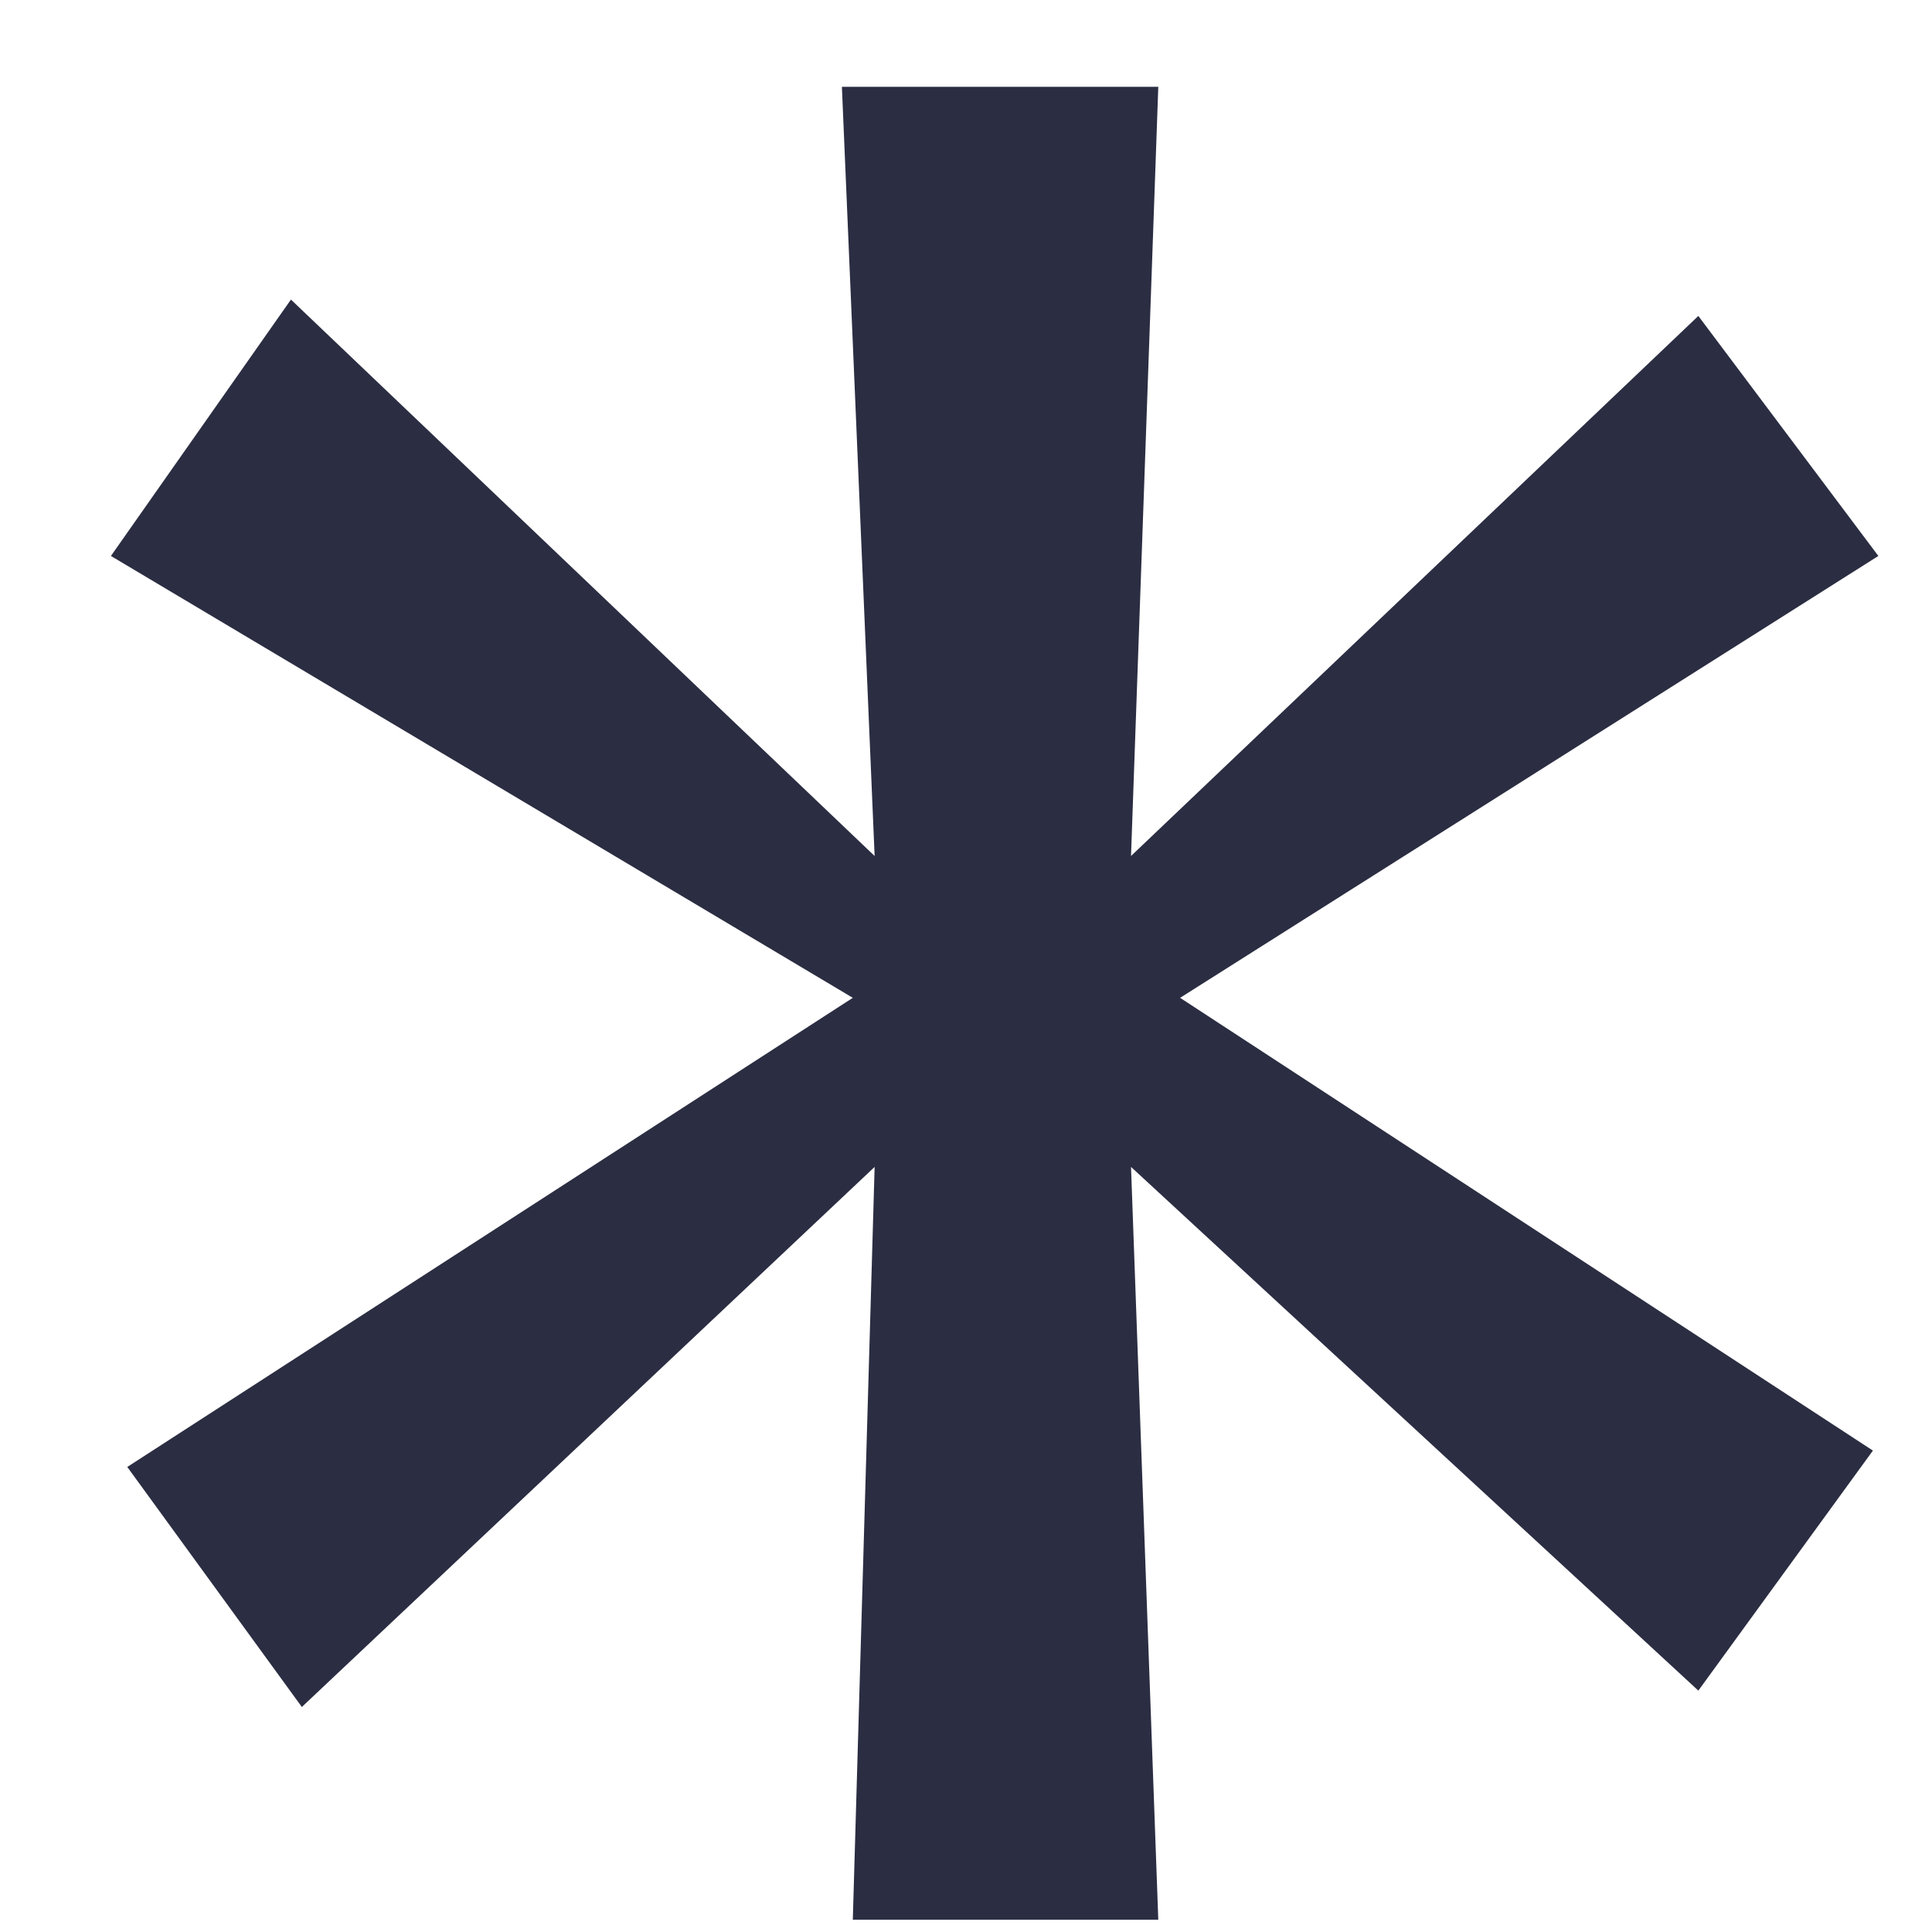
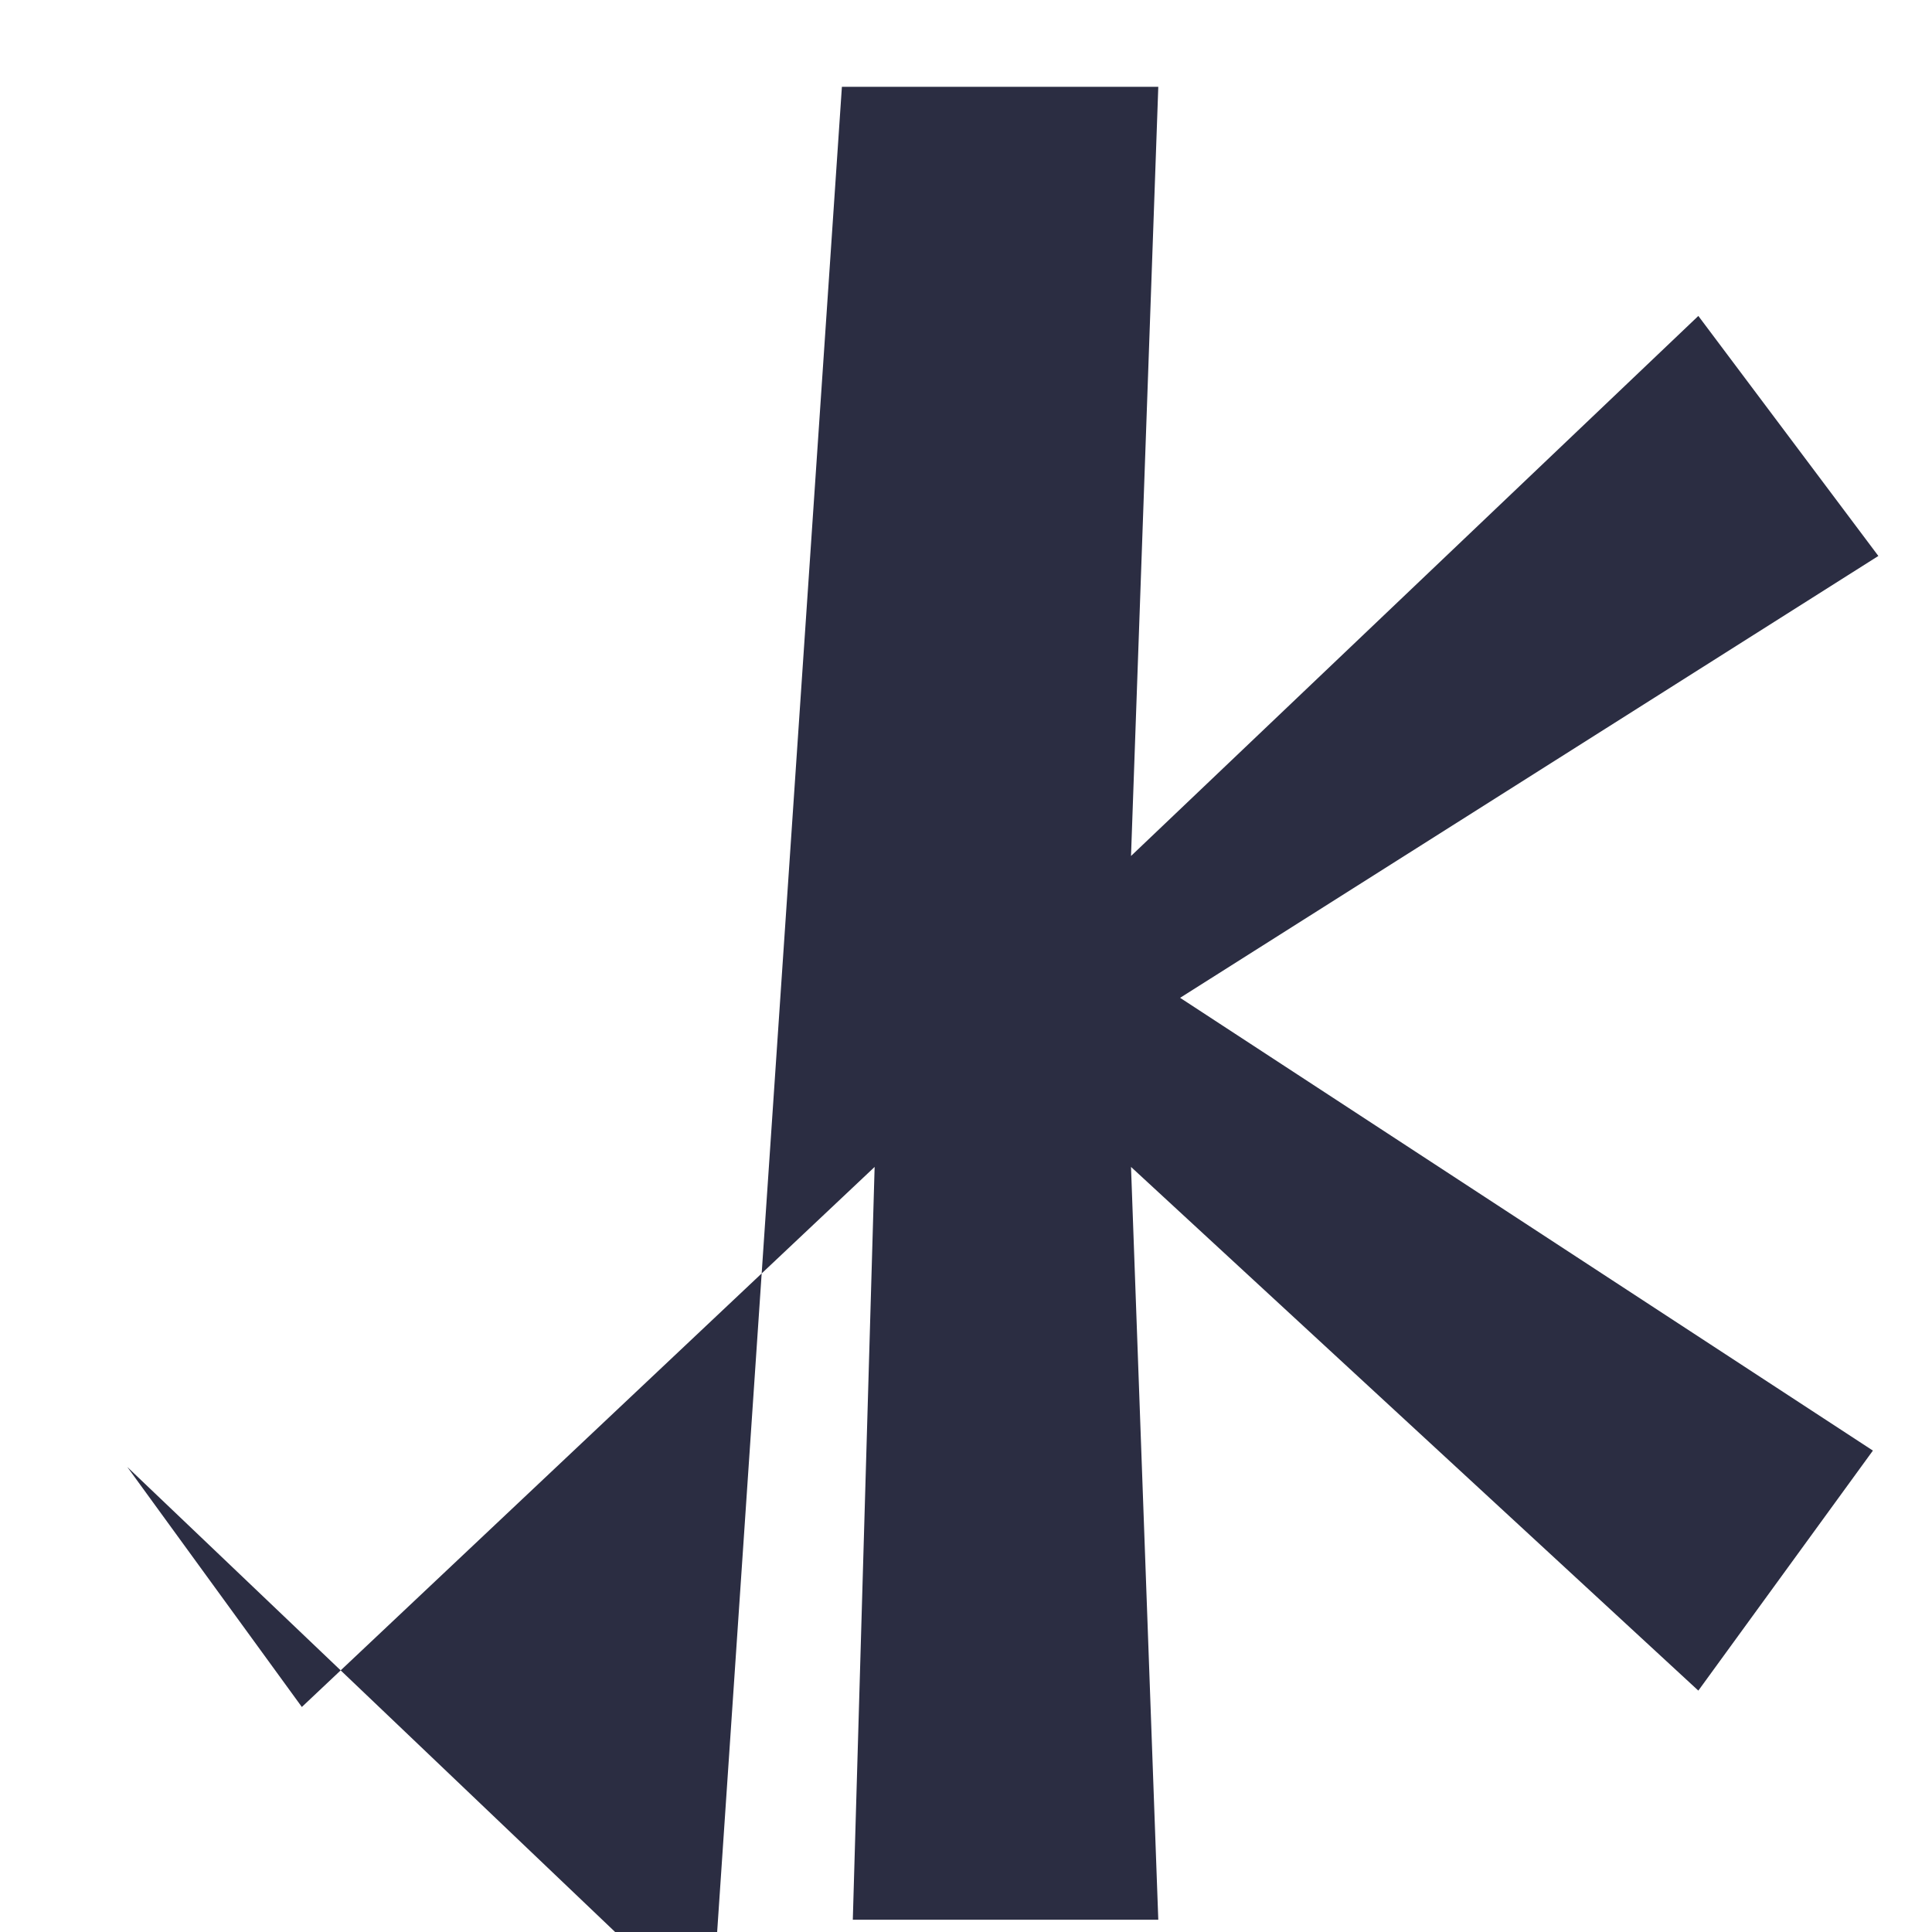
<svg xmlns="http://www.w3.org/2000/svg" width="17" height="17" fill="none">
-   <path fill="#2B2D42" d="M16.528 4.892 10.384 8.78l6.096 3.984-1.536 2.112-4.992-4.608.24 6.624H7.504l.192-6.624-5.04 4.752-1.536-2.112L7.504 8.78.976 4.892 2.56 2.636l5.136 4.896L7.408.764h2.784l-.24 6.768 4.992-4.752 1.584 2.112z" />
+   <path fill="#2B2D42" d="M16.528 4.892 10.384 8.78l6.096 3.984-1.536 2.112-4.992-4.608.24 6.624H7.504l.192-6.624-5.04 4.752-1.536-2.112l5.136 4.896L7.408.764h2.784l-.24 6.768 4.992-4.752 1.584 2.112z" />
</svg>